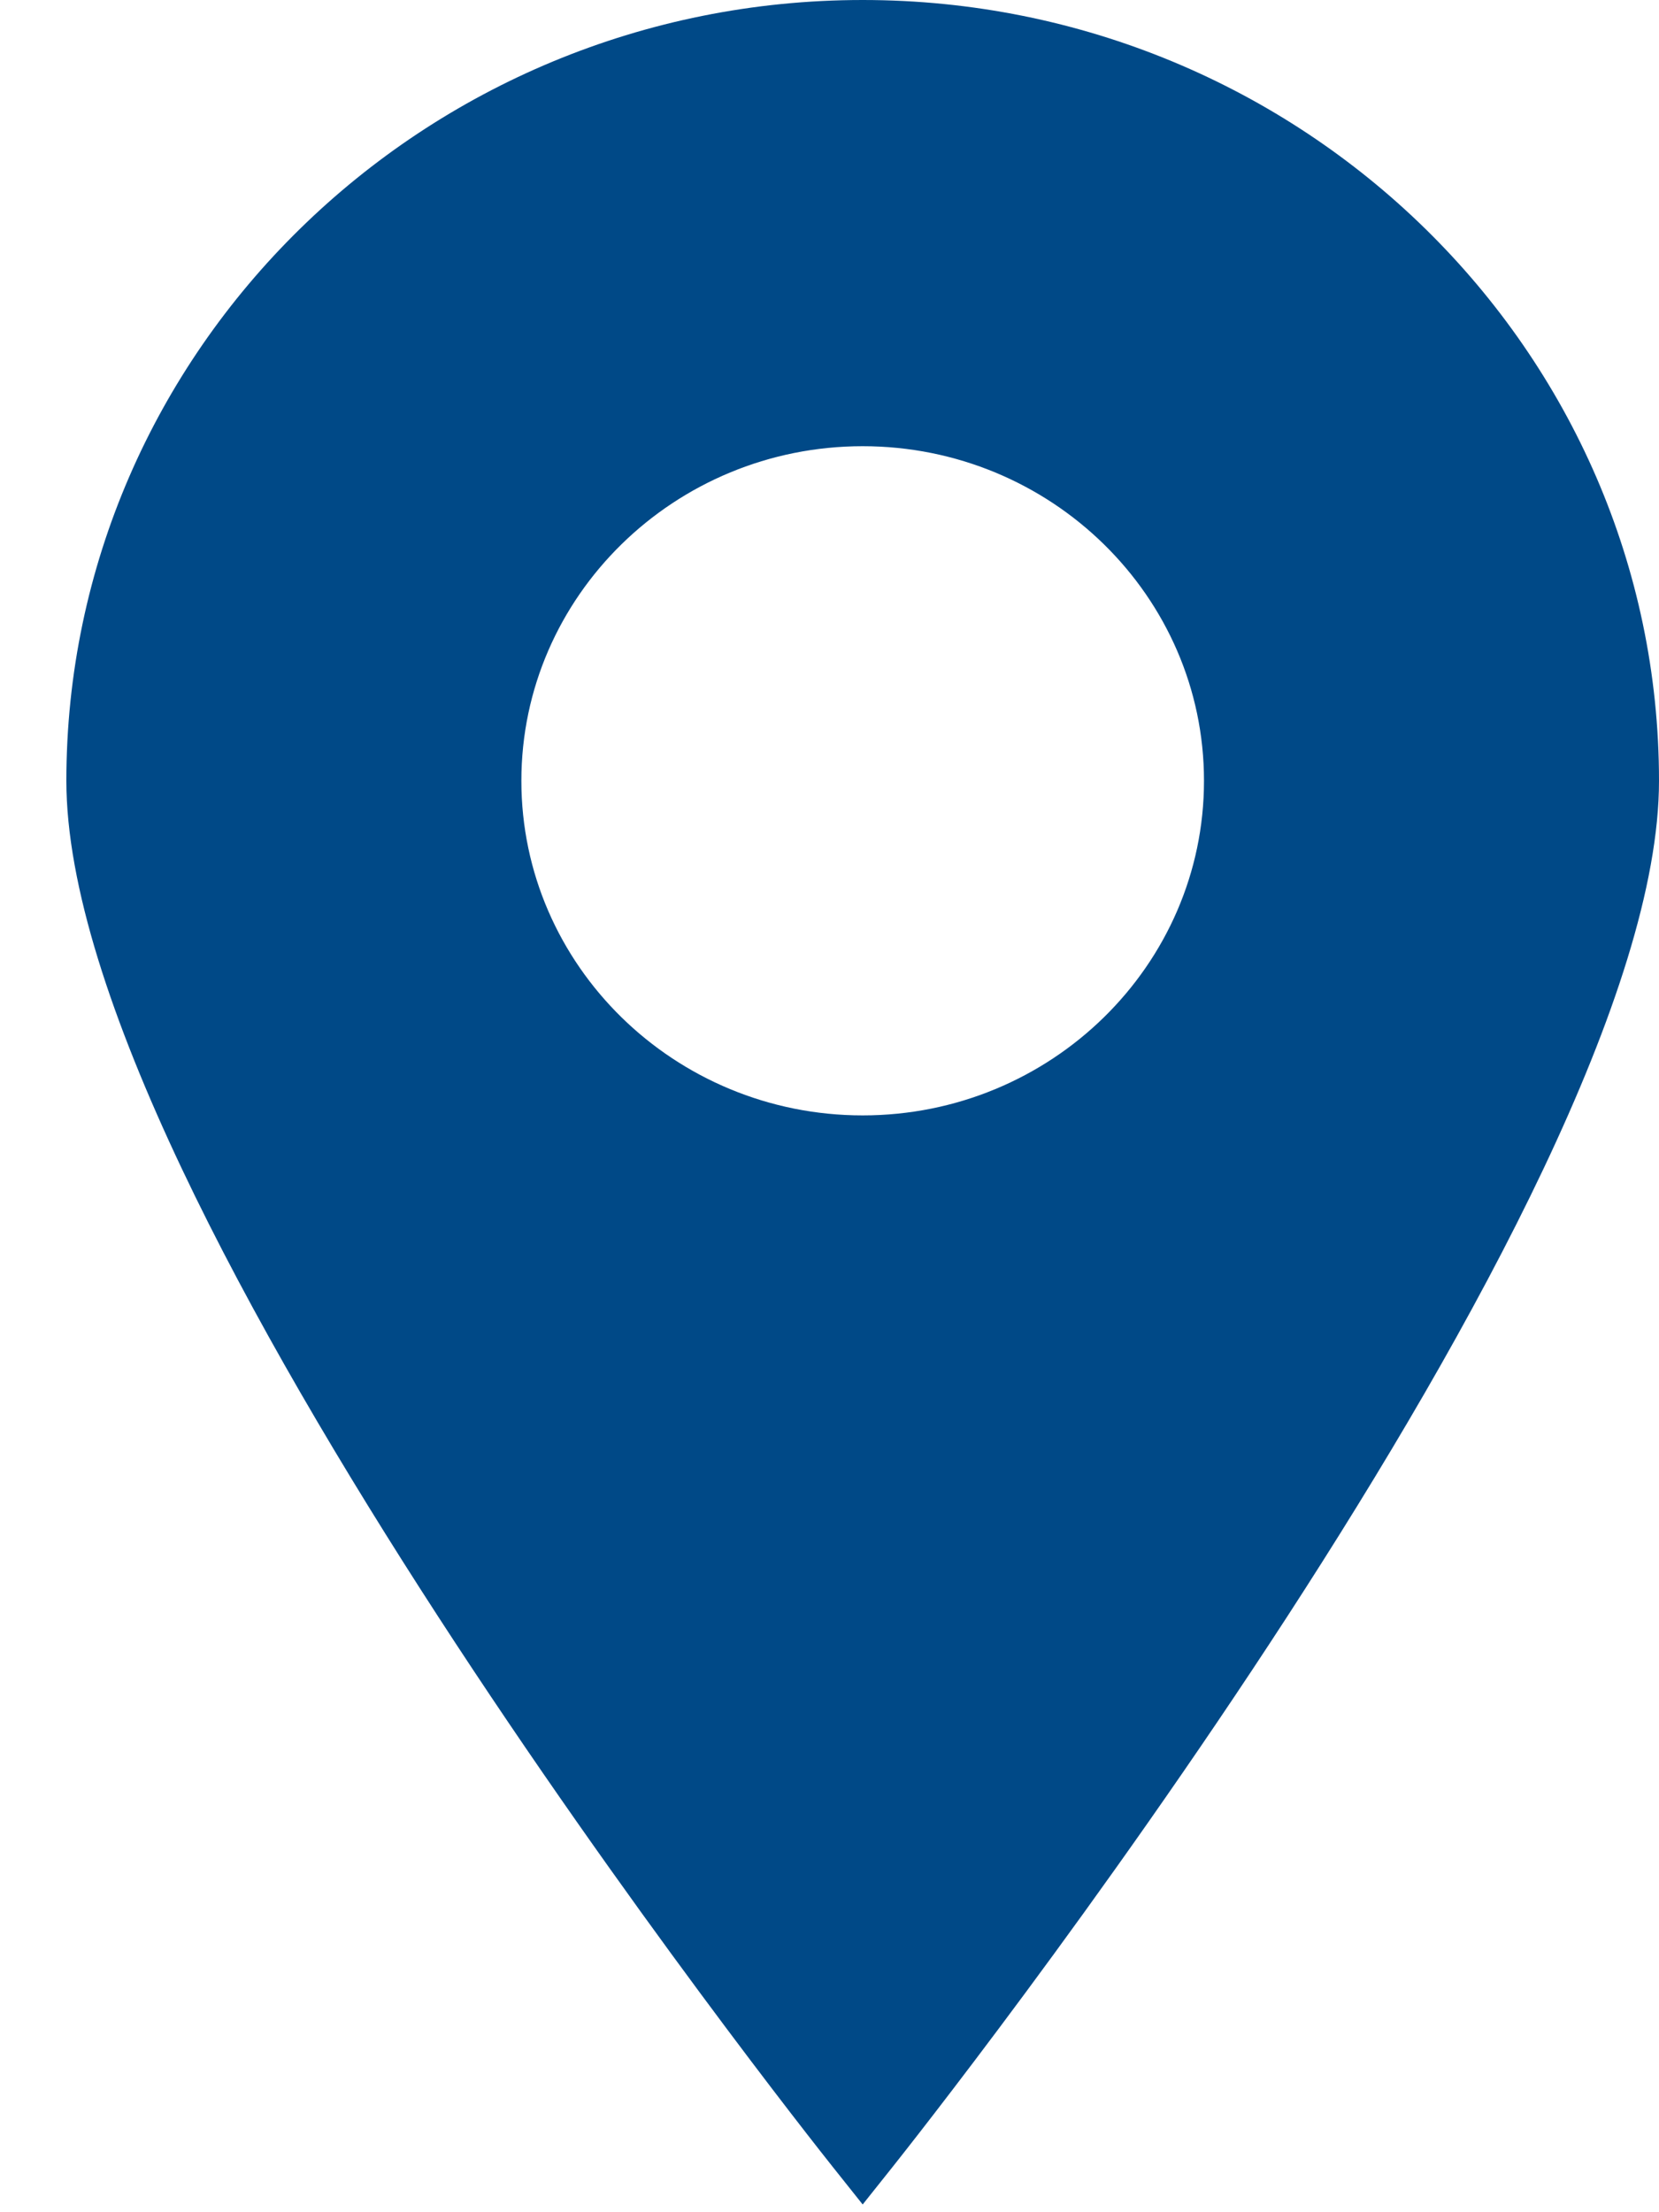
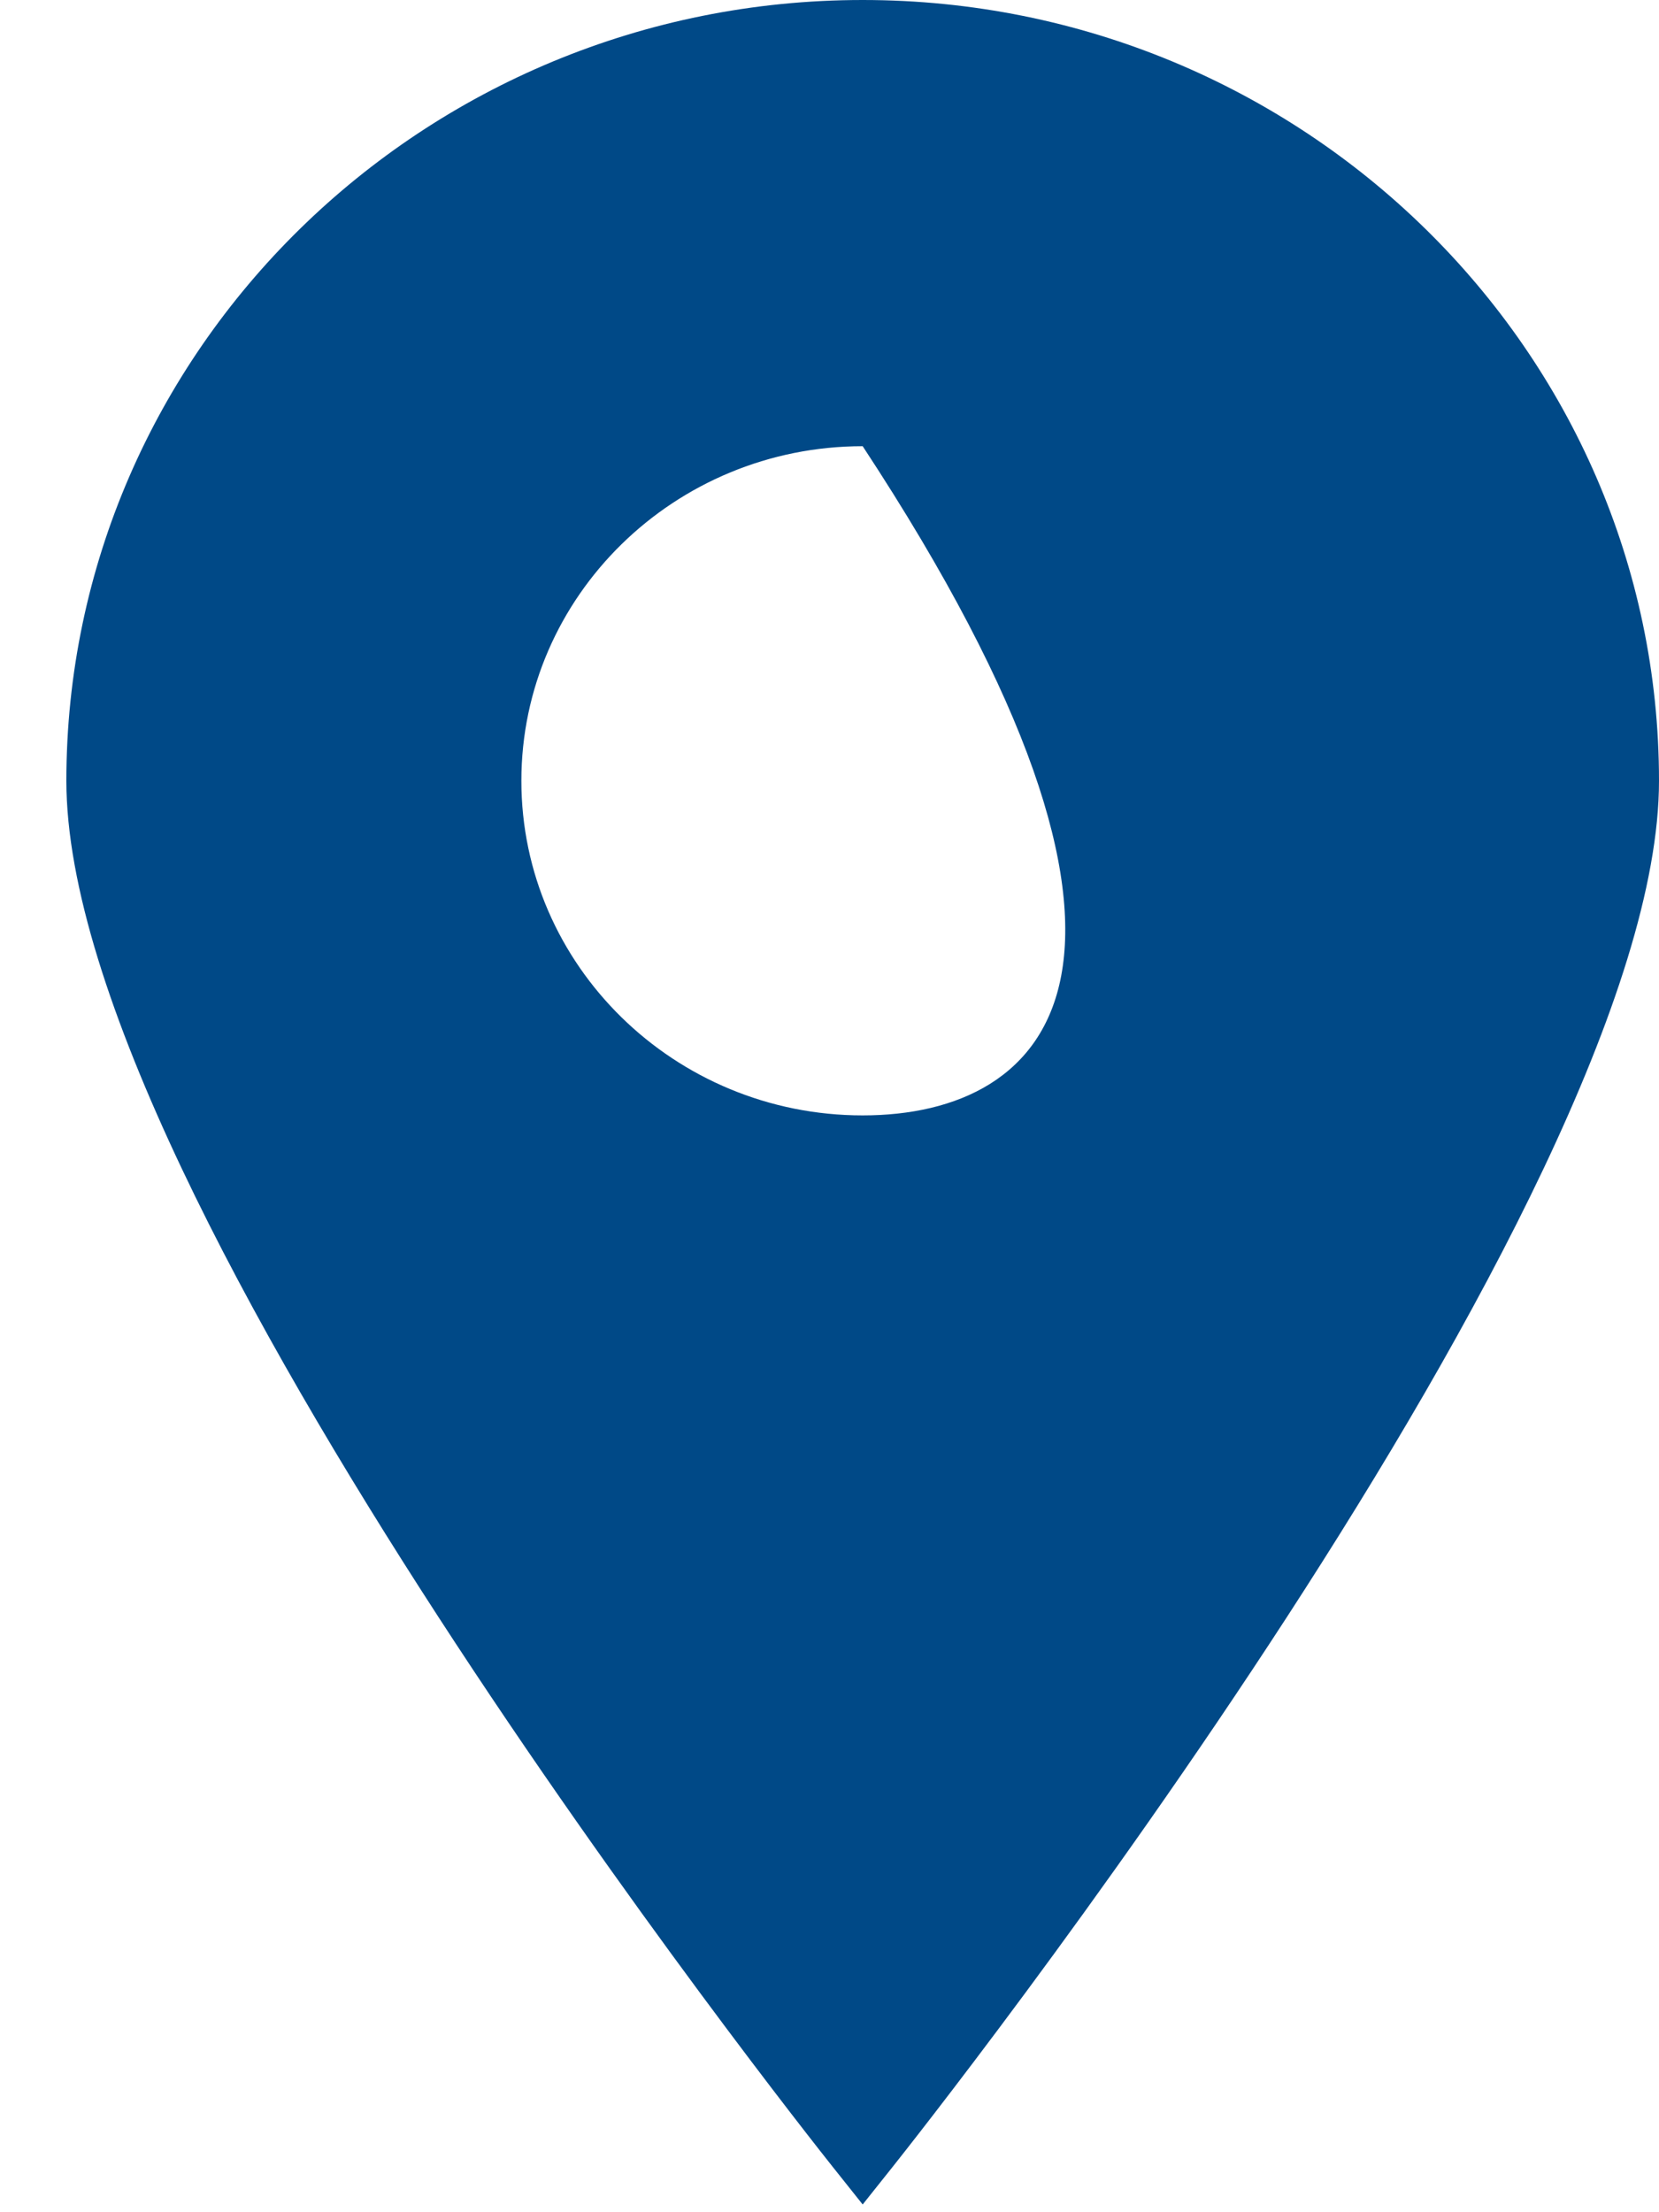
<svg xmlns="http://www.w3.org/2000/svg" width="15" height="20" viewBox="0 0 15 20">
-   <path fill="#004987" d="M116.8,-5.68434189e-14 C112.83,-5.68434189e-14 109.6,3.167 109.6,7.059 C109.6,10.844 116.247,19.235 116.53,19.591 L116.8,19.93 L117.07,19.591 C117.353,19.235 124,10.844 124,7.059 C124,3.167 120.77,-5.68434189e-14 116.8,-5.68434189e-14 L116.8,-5.68434189e-14 Z M116.8,4.034 C118.502,4.034 119.886,5.391 119.886,7.059 C119.886,8.727 118.502,10.084 116.8,10.084 C115.099,10.084 113.714,8.727 113.714,7.059 C113.714,5.391 115.099,4.034 116.8,4.034 Z" transform="translate(-109)" />
+   <path fill="#004987" d="M116.8,-5.68434189e-14 C112.83,-5.68434189e-14 109.6,3.167 109.6,7.059 C109.6,10.844 116.247,19.235 116.53,19.591 L116.8,19.93 L117.07,19.591 C117.353,19.235 124,10.844 124,7.059 C124,3.167 120.77,-5.68434189e-14 116.8,-5.68434189e-14 L116.8,-5.68434189e-14 Z M116.8,4.034 C119.886,8.727 118.502,10.084 116.8,10.084 C115.099,10.084 113.714,8.727 113.714,7.059 C113.714,5.391 115.099,4.034 116.8,4.034 Z" transform="translate(-109)" />
</svg>